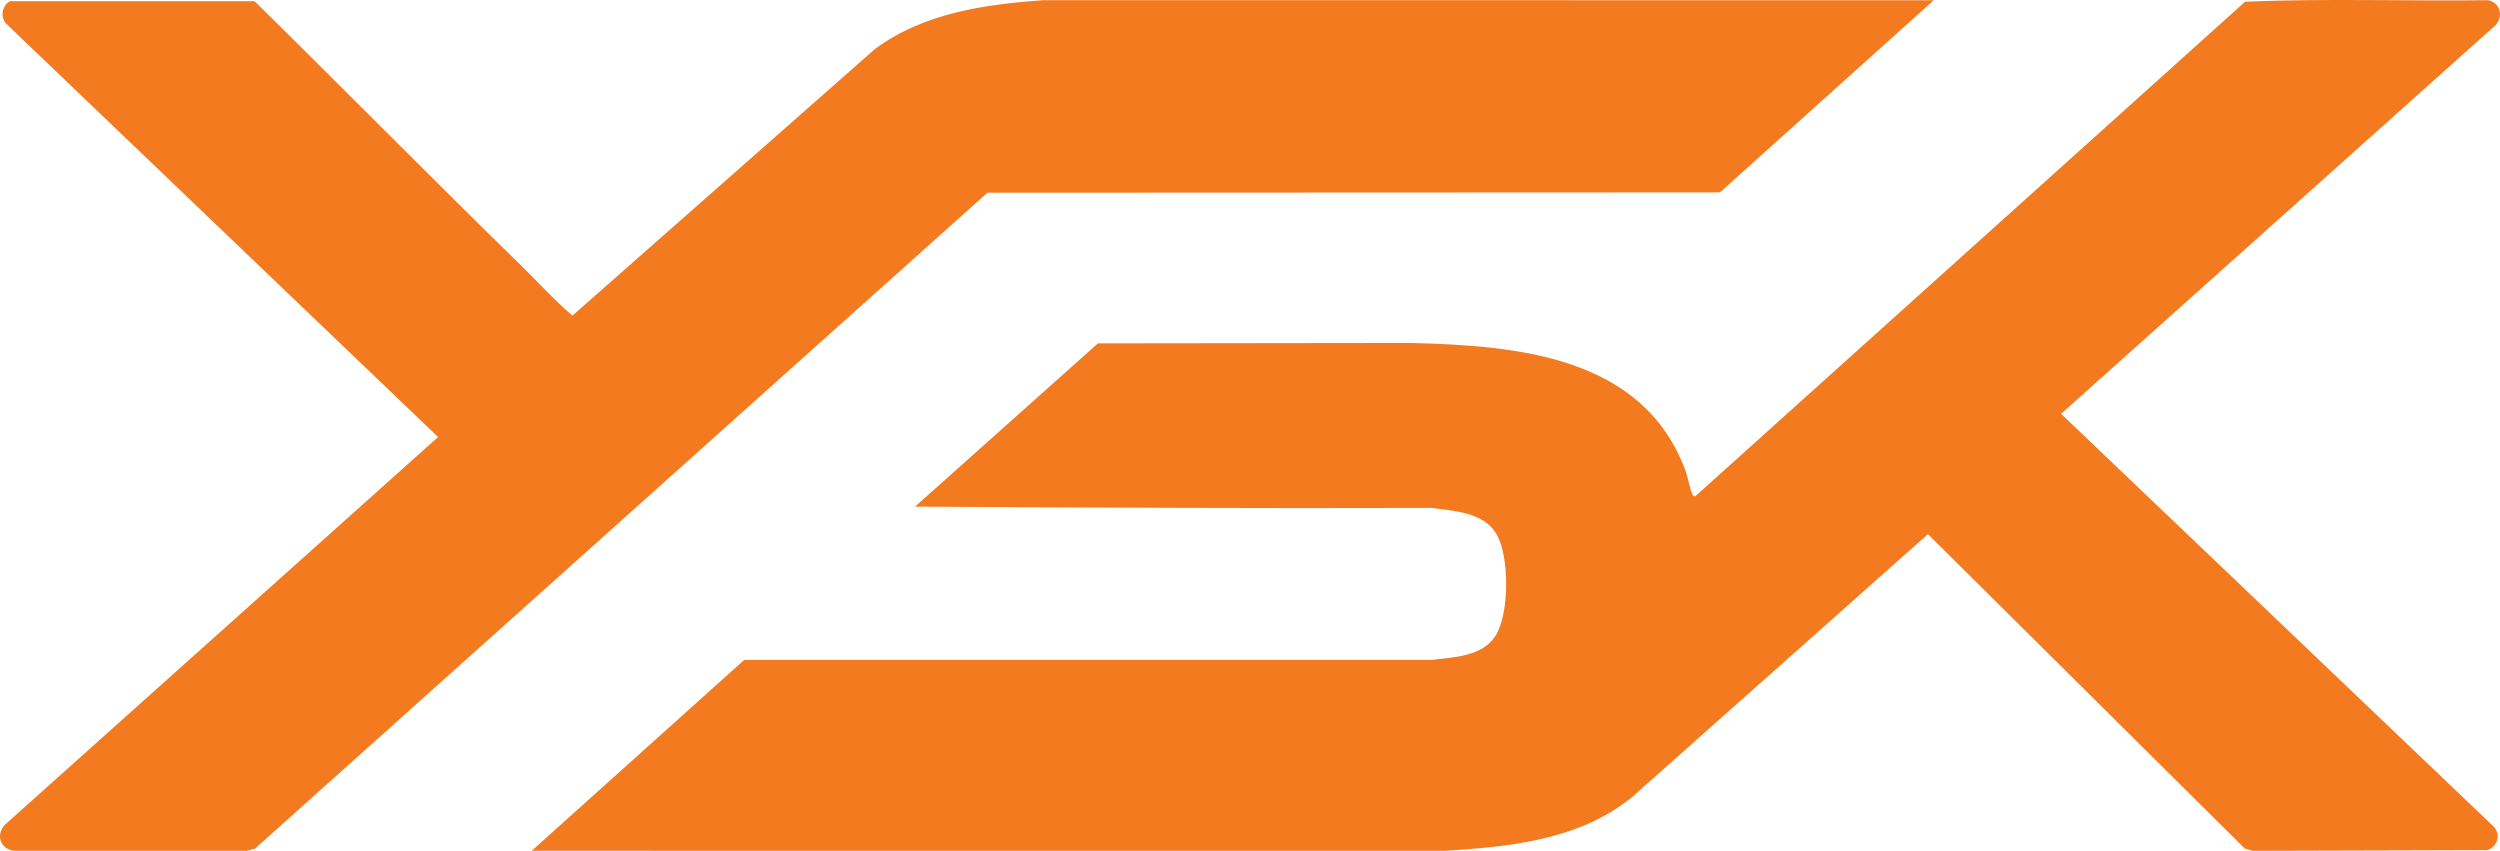
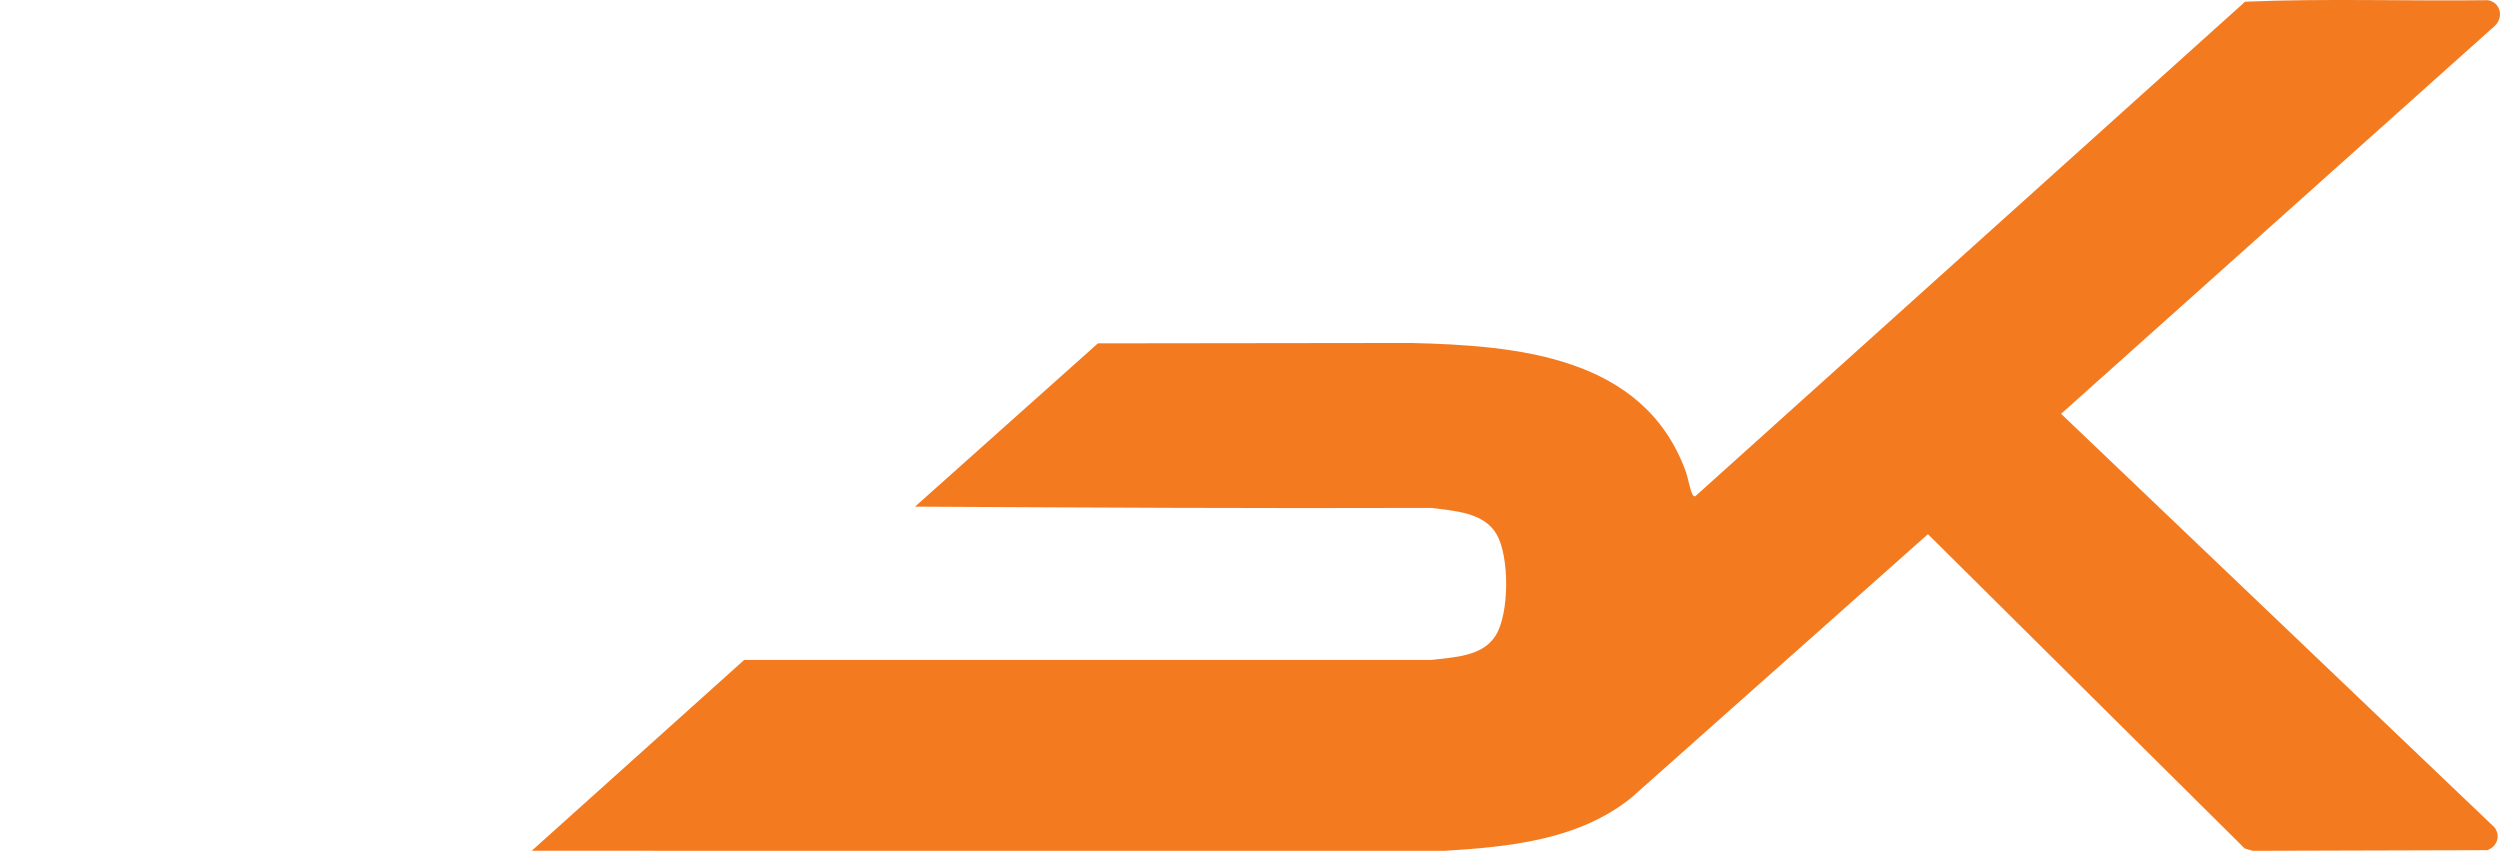
<svg xmlns="http://www.w3.org/2000/svg" width="3000" height="1021" viewBox="0 0 3000 1021" fill="none">
  <path d="M638.08 1020.91L893.04 791.898H1717.88C1744.56 788.593 1778.82 787.997 1794.72 762.75C1811.32 736.42 1811.4 668.861 1796.29 641.772C1781.12 614.602 1745.29 613.221 1717.88 609.482C1511.16 610.187 1304.57 609.103 1098.03 607.965L1317.49 412.033L1692.94 411.572C1820.34 414.633 1971.98 427.257 2022.68 565.111C2025.6 573.048 2027.69 586.592 2030.78 592.85C2031.53 594.394 2032.27 595.992 2034.32 595.532L2694.1 2.045C2790.73 -2.045 2888.47 1.477 2985.51 0.258C3000.41 2.777 3004.74 20.276 2994.12 30.732L2473.31 496.577L2993.34 992.787C3001.17 1002.81 2996.4 1016.22 2984.75 1020.17L2703.2 1020.99L2693.61 1018.12L2313.5 640.987L1957.92 956.976C1895.04 1007.96 1811.75 1016.16 1733.51 1020.99L638.107 1020.91H638.08Z" fill="#F47A1F" />
-   <path d="M2320.46 0.312L2063.93 230.864L1184.89 231.243L305.851 1018.47L295.911 1020.99H18.201C0.949 1020.01 -5.849 1002.49 5.796 989.753L525.685 524.424L7.34 28.376C0.109 20.276 2.438 7.057 11.646 1.477H305.553C412.396 106.635 517.614 213.554 624.863 318.143C645.5 338.27 665.217 360.266 686.911 378.741L1049.85 58.877C1108 15.806 1180.93 5.296 1251.57 0.23L2320.48 0.312H2320.46Z" fill="#F47A1F" />
</svg>